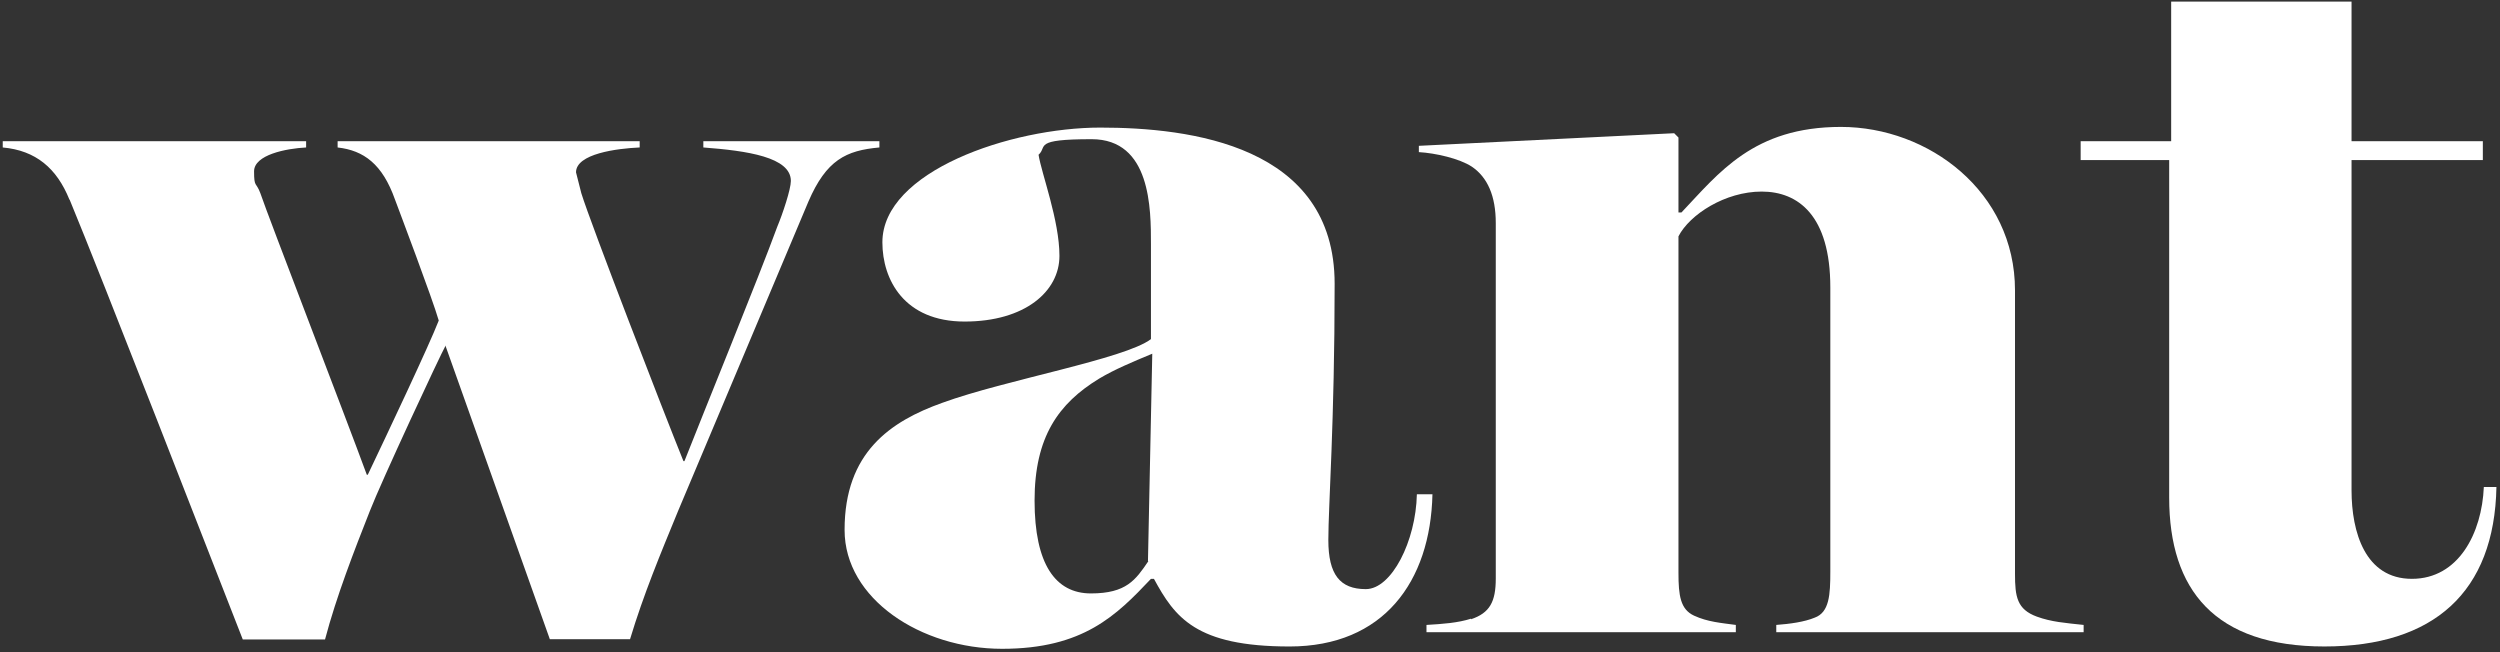
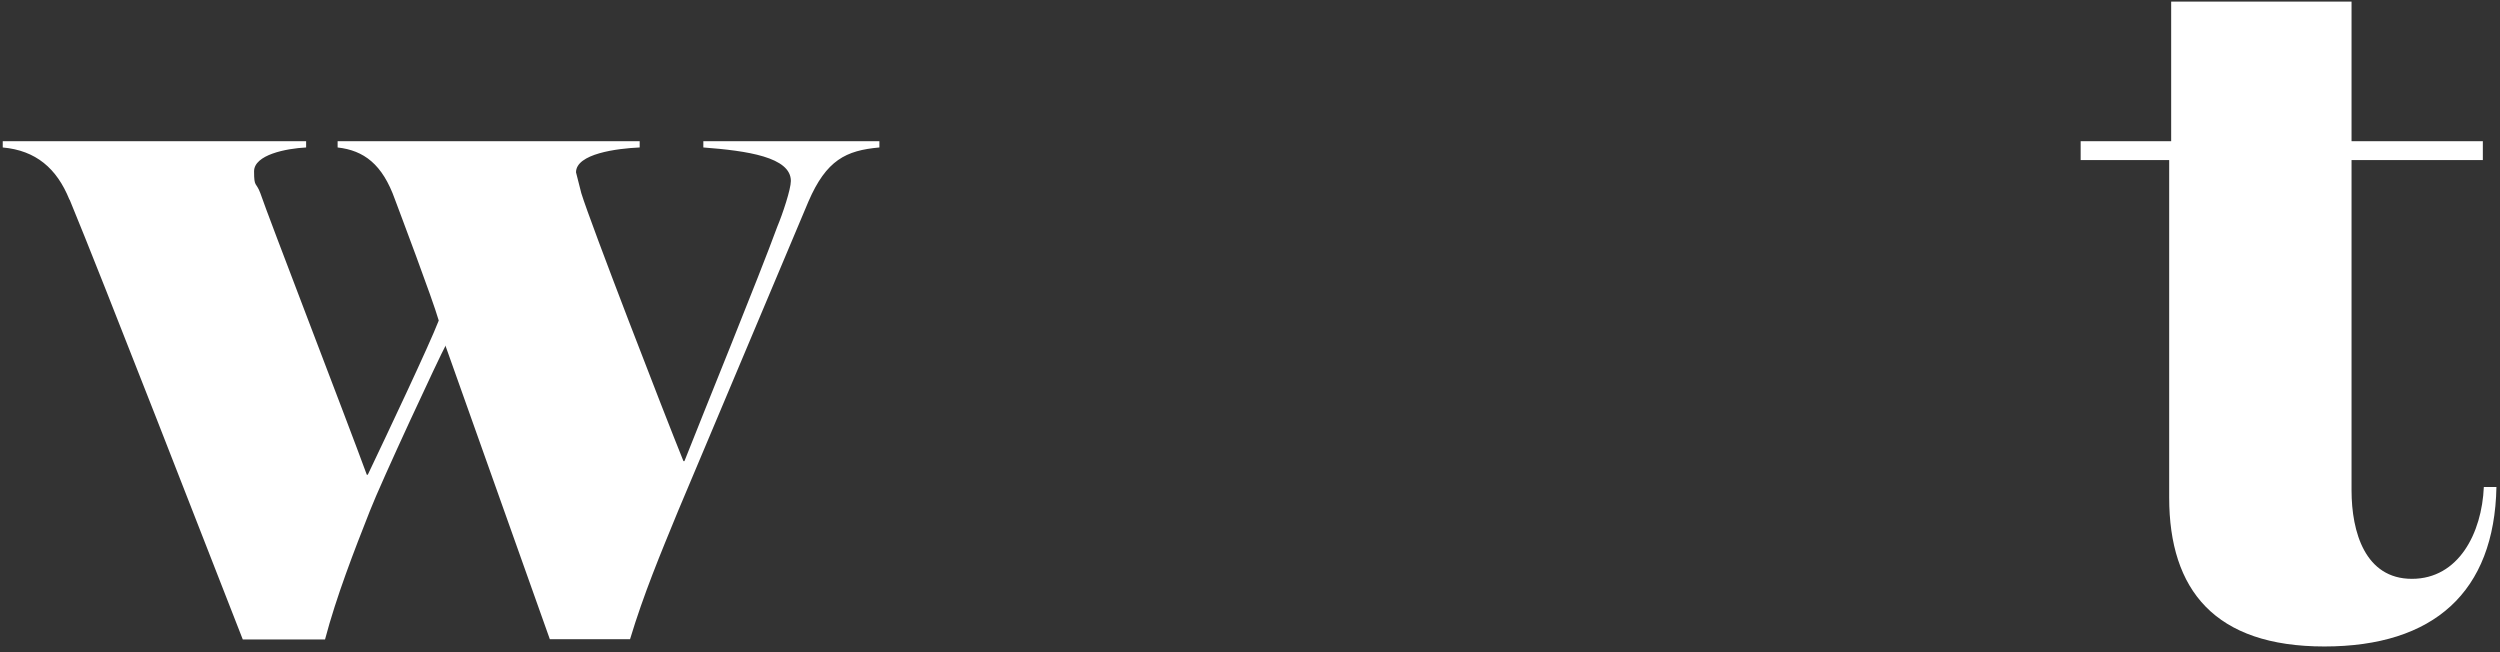
<svg xmlns="http://www.w3.org/2000/svg" id="Layer_1" version="1.1" viewBox="0 0 911.3 237.764">
  <rect x="0" y="0" width="911.3" height="237.764" fill="#333333" stroke="none" />
  <defs>
    <style> .st0 { fill: #fff; } </style>
  </defs>
  <path class="st0" d="M25.293,72.732c-4.593-11.361-12.207-17.888-24.293-18.975v-2.296h110.588v2.296c-7.252.363-18.975,2.659-18.975,8.702s.725,3.747,2.296,7.977c2.659,7.977,31.545,82.79,38.797,102.611h.363c7.252-15.229,22.359-47.136,25.864-56.201-2.296-7.977-14.383-39.884-15.954-44.114-4.593-12.932-11.361-17.888-20.909-18.975v-2.296h110.105v2.296c-8.339.363-23.205,2.296-23.205,9.065l1.934,7.614c3.384,10.998,29.974,79.769,37.225,97.656h.363c6.406-16.316,27.315-67.562,33.841-85.449,1.934-4.593,4.955-13.657,4.955-16.679,0-8.702-15.954-10.998-31.907-12.207v-2.296h64.177v2.296c-12.207,1.088-19.338,4.593-25.864,19.7l-47.499,112.764c-6.406,15.591-12.57,30.336-17.525,46.773h-29.248l-37.951-106.721v-.363c-1.934,3.384-23.568,49.795-27.677,60.431-5.68,14.383-12.207,31.182-16.316,46.773h-29.974c-11.724-29.974-51.608-132.585-63.09-160.262l-.121-.121Z" />
-   <path class="st0" d="M307.868,193.11c0-28.161,16.679-39.522,35.654-46.29,22.843-8.339,66.474-15.954,76.022-23.205v-34.566c0-12.932,0-38.313-21.634-38.313s-15.954,2.659-19.338,5.68c1.088,6.889,7.614,23.931,7.614,36.863s-12.57,23.931-34.566,23.931-29.974-15.229-29.974-28.886c0-25.864,46.773-41.818,79.406-41.818s85.449,6.406,85.449,56.926-2.296,80.856-2.296,93.426,4.23,17.887,13.657,17.887,18.25-17.525,18.613-34.566h5.681c-.725,31.907-17.887,55.475-52.091,55.475s-41.818-10.636-49.432-24.656h-1.088c-12.57,13.295-24.656,25.502-54.267,25.502s-57.409-18.25-57.409-43.268l-0-.121ZM418.456,204.471l1.571-75.538c-7.252,3.022-13.657,5.68-19.338,9.065-14.866,9.065-23.568,21.272-23.568,44.477s7.614,33.841,20.546,33.841,16.316-4.955,20.909-11.724l-.121-.121Z" />
-   <path class="st0" d="M536.175,225.742c6.889-2.296,9.065-6.406,9.065-14.866V81.313c0-9.911-3.022-16.679-8.702-20.546-4.593-3.022-13.295-4.955-19.338-5.318v-2.296l93.063-4.593,1.571,1.571v27.315h1.088c13.657-14.383,26.227-31.182,58.134-31.182s63.452,23.568,63.452,59.585v103.337c0,8.339.725,12.932,7.977,15.591,5.318,1.934,10.273,2.296,17.041,3.022v2.659h-112.039v-2.659c4.955-.363,10.273-1.088,14.02-2.659,5.318-1.934,5.681-8.339,5.681-16.679v-103.699c0-26.227-11.724-34.929-25.018-34.929s-26.227,8.339-30.336,16.316v122.675c0,8.339.725,13.295,5.681,15.591s9.911,2.659,15.229,3.384v2.659h-112.764v-2.659c6.043-.363,11.361-.725,16.316-2.296l-.121.242Z" />
  <path class="st0" d="M790.71,181.386V58.349h-32.27v-6.889h32.995V.577h65.749v50.883h47.861v6.889h-47.861v120.378c0,15.229,4.955,32.27,21.997,32.27s25.502-16.679,26.227-33.479h4.593c-.725,38.313-22.843,58.134-62.727,58.134s-56.563-20.546-56.563-54.267v-0Z" />
</svg>